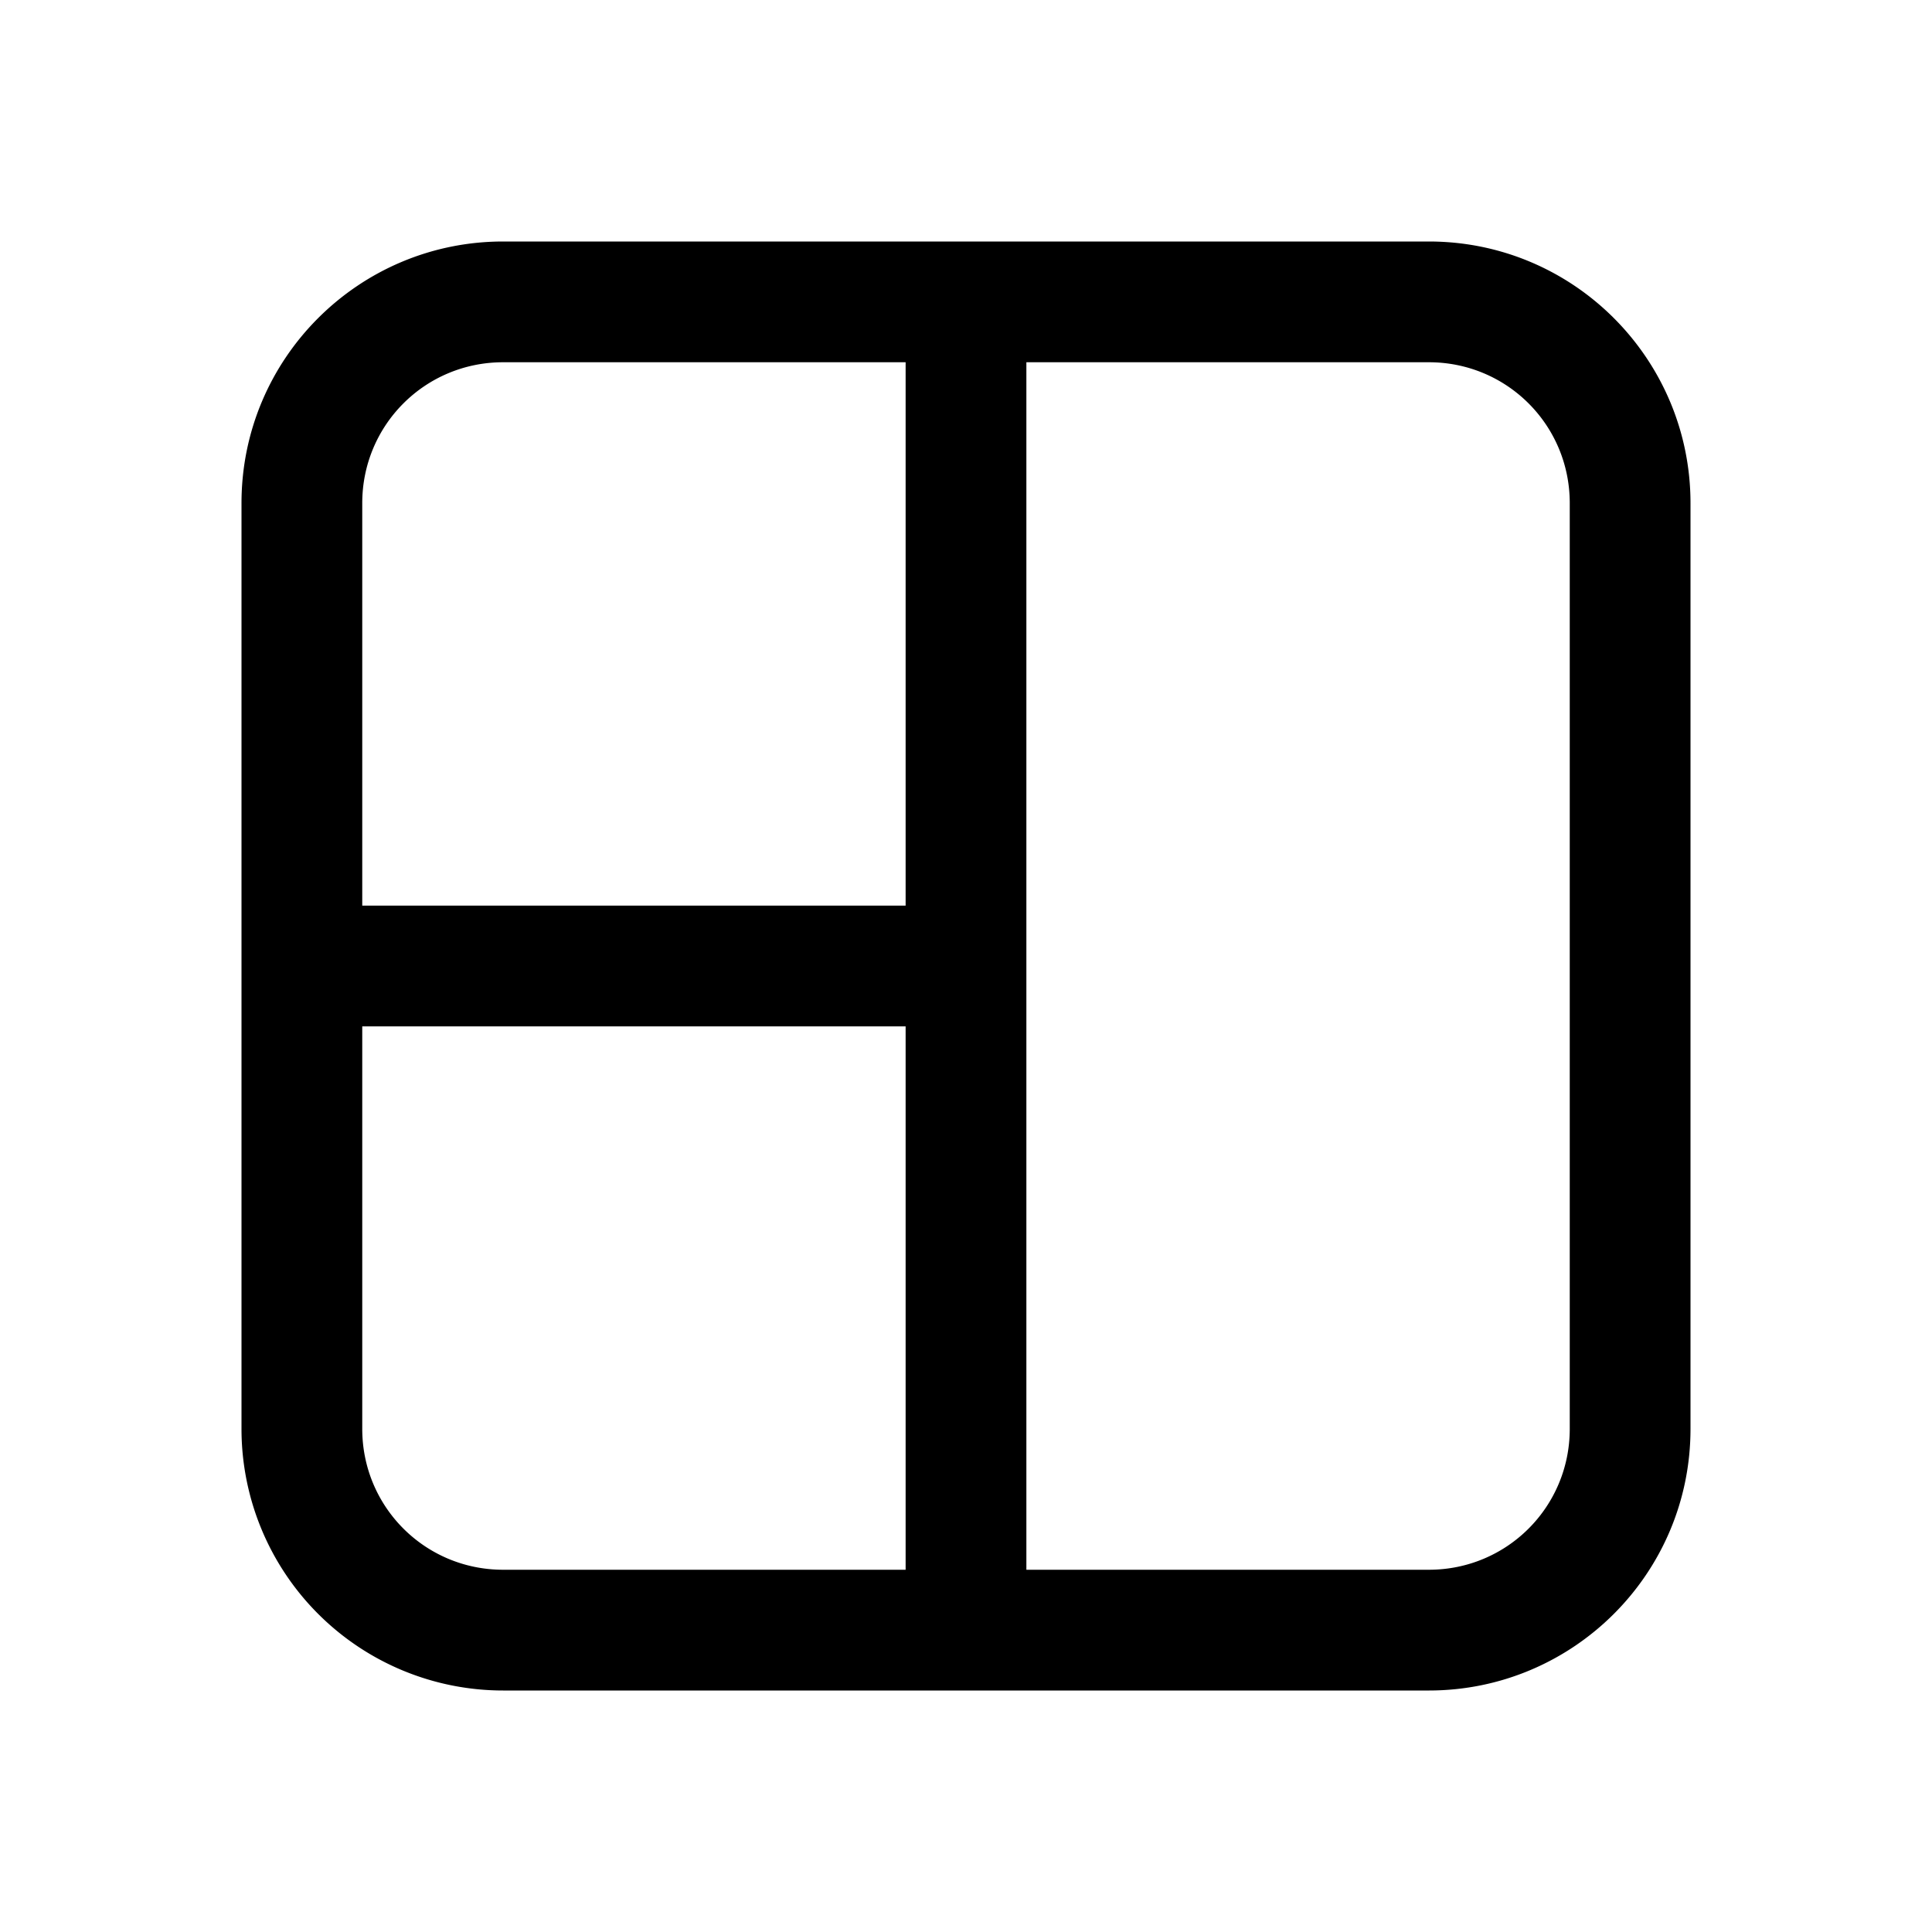
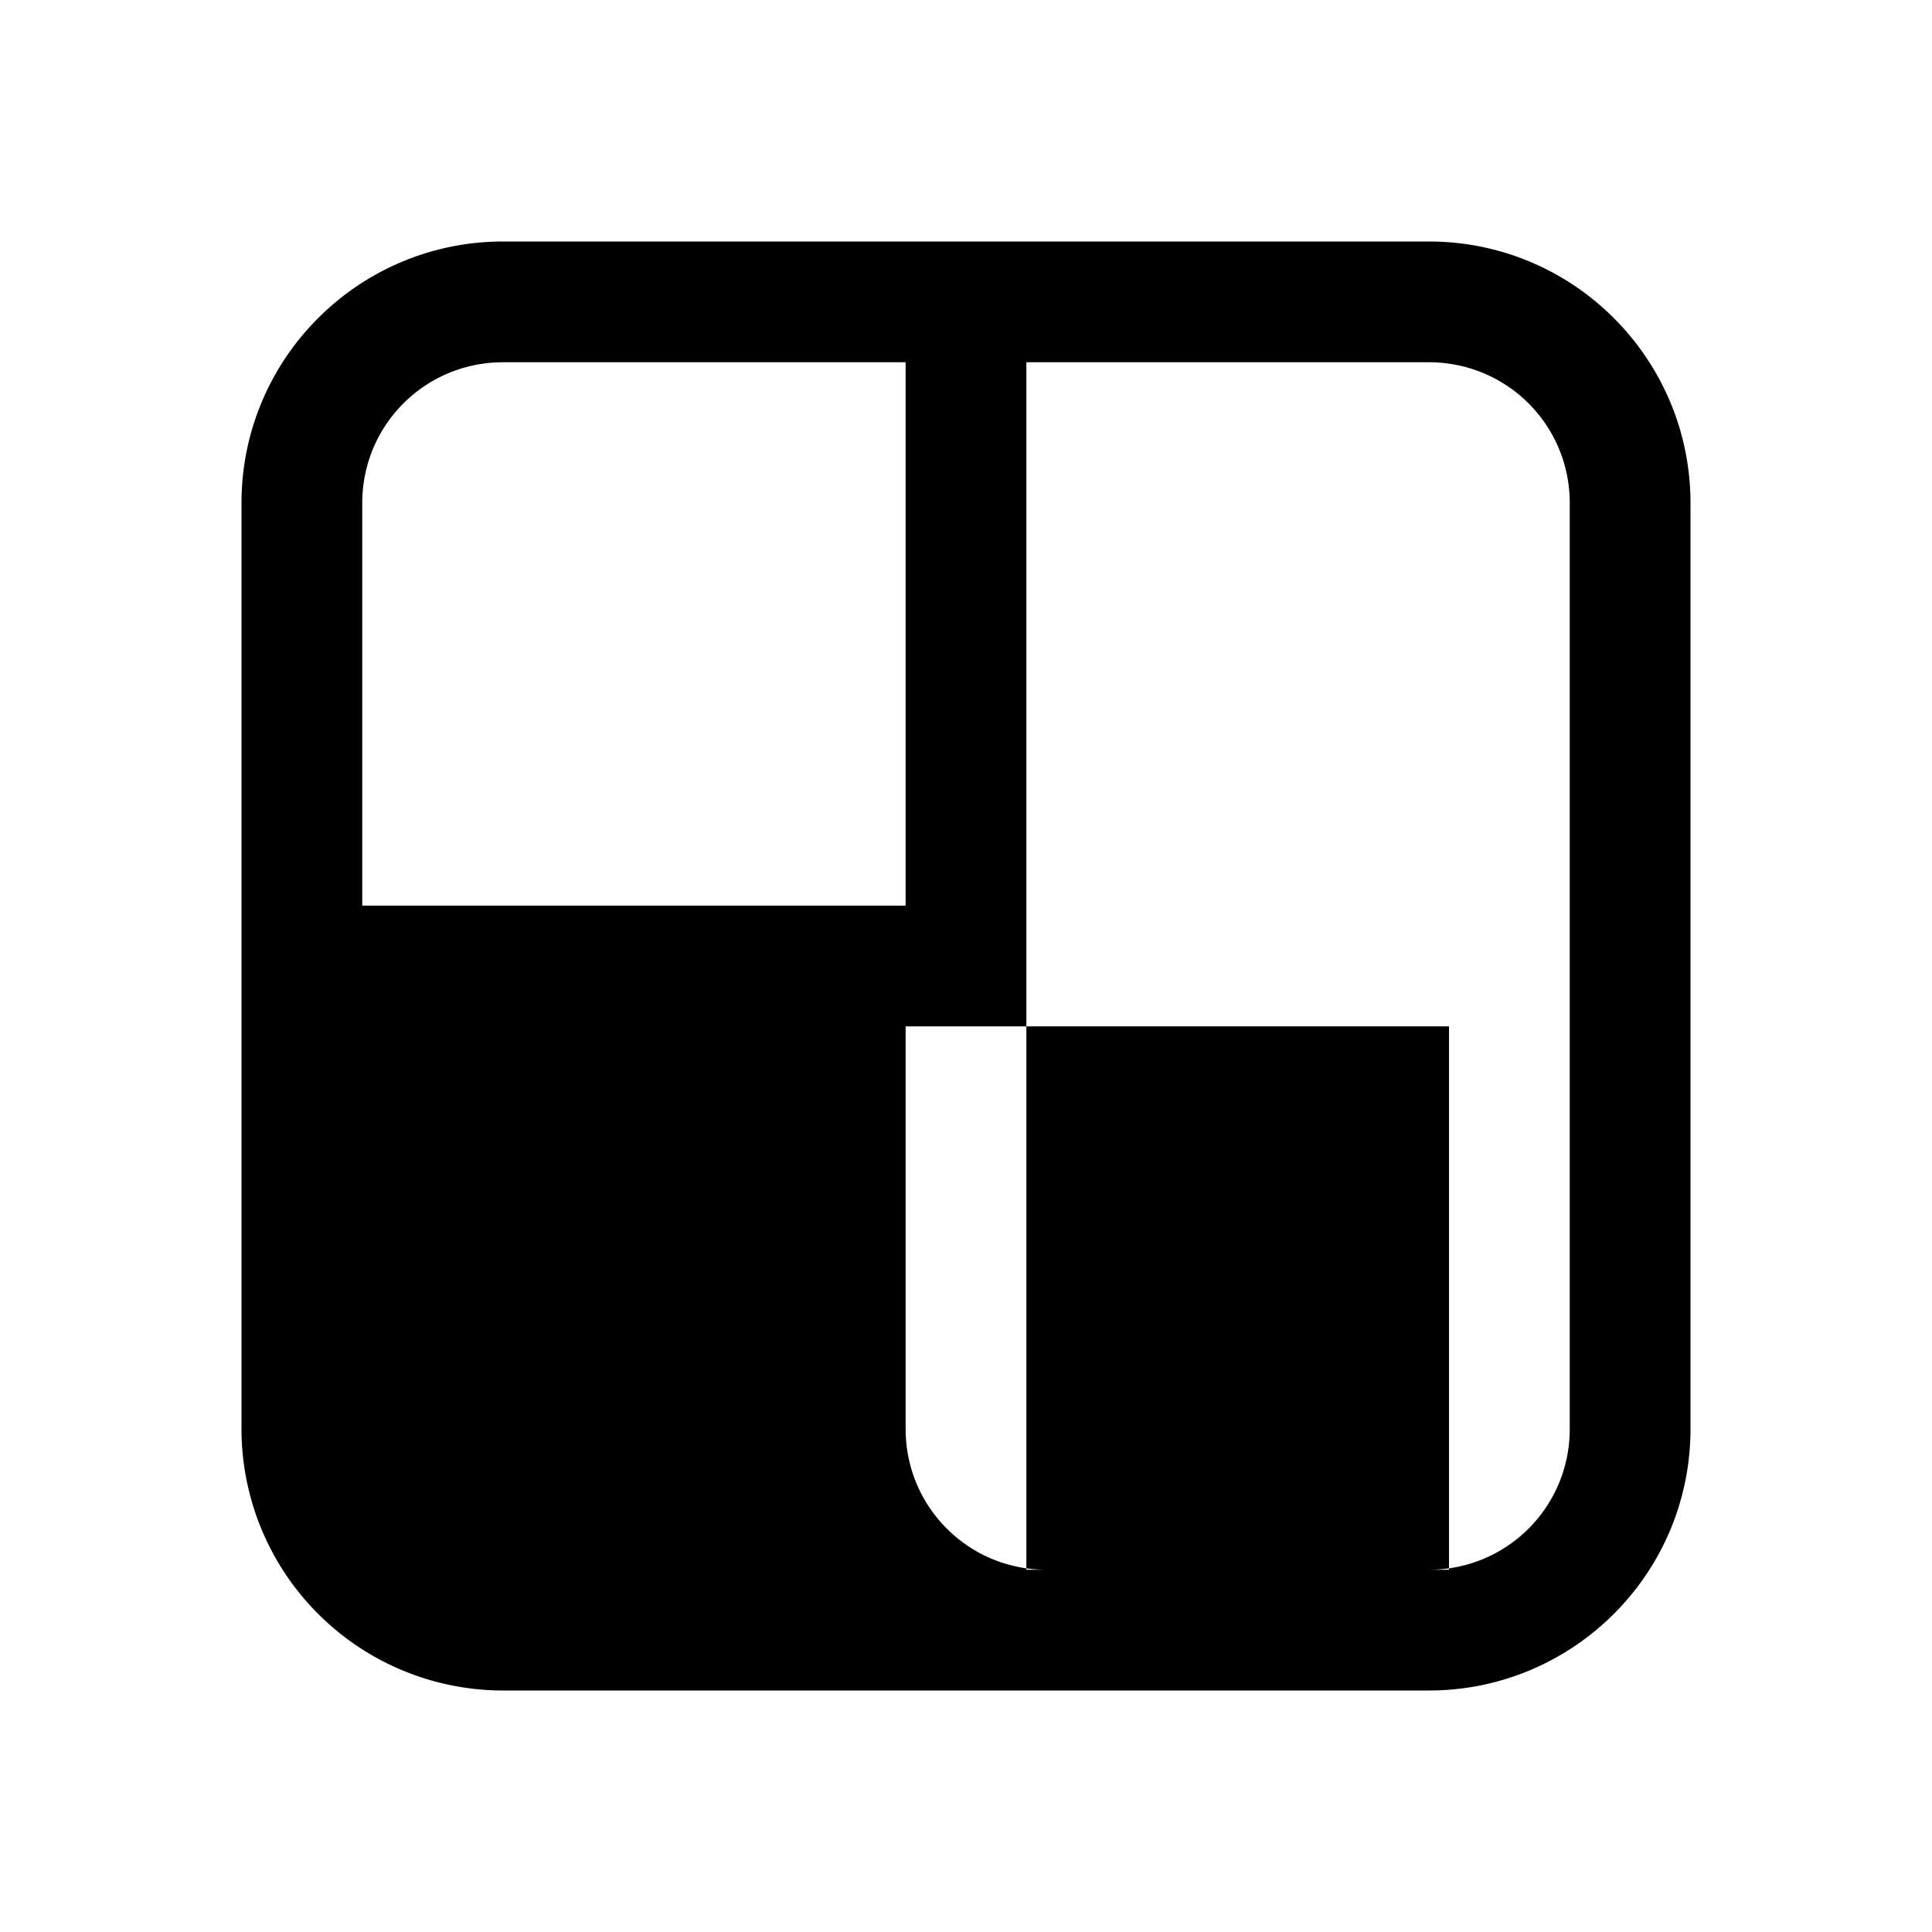
<svg xmlns="http://www.w3.org/2000/svg" width="24" height="24" viewBox="0 0 24 24">
-   <path d="M3 6.25C3 4.45 4.46 3 6.25 3h11.5C19.55 3 21 4.46 21 6.25v11.5c0 1.8-1.46 3.25-3.25 3.25H6.25A3.25 3.25 0 0 1 3 17.75V6.25ZM6.25 4.5c-.97 0-1.75.78-1.75 1.75v5h6.75V4.5h-5Zm5 8.25H4.5v5c0 .97.78 1.75 1.75 1.75h5v-6.75Zm6.5 6.75c.97 0 1.75-.78 1.75-1.75V6.25c0-.97-.78-1.75-1.75-1.75h-5v15h5Z" />
+   <path d="M3 6.25C3 4.45 4.46 3 6.25 3h11.5C19.55 3 21 4.46 21 6.25v11.5c0 1.8-1.46 3.25-3.25 3.25H6.25A3.25 3.25 0 0 1 3 17.75V6.25ZM6.25 4.5c-.97 0-1.75.78-1.75 1.75v5h6.75V4.5h-5Zm5 8.25v5c0 .97.78 1.75 1.75 1.75h5v-6.75Zm6.5 6.75c.97 0 1.75-.78 1.75-1.75V6.25c0-.97-.78-1.75-1.75-1.75h-5v15h5Z" />
</svg>